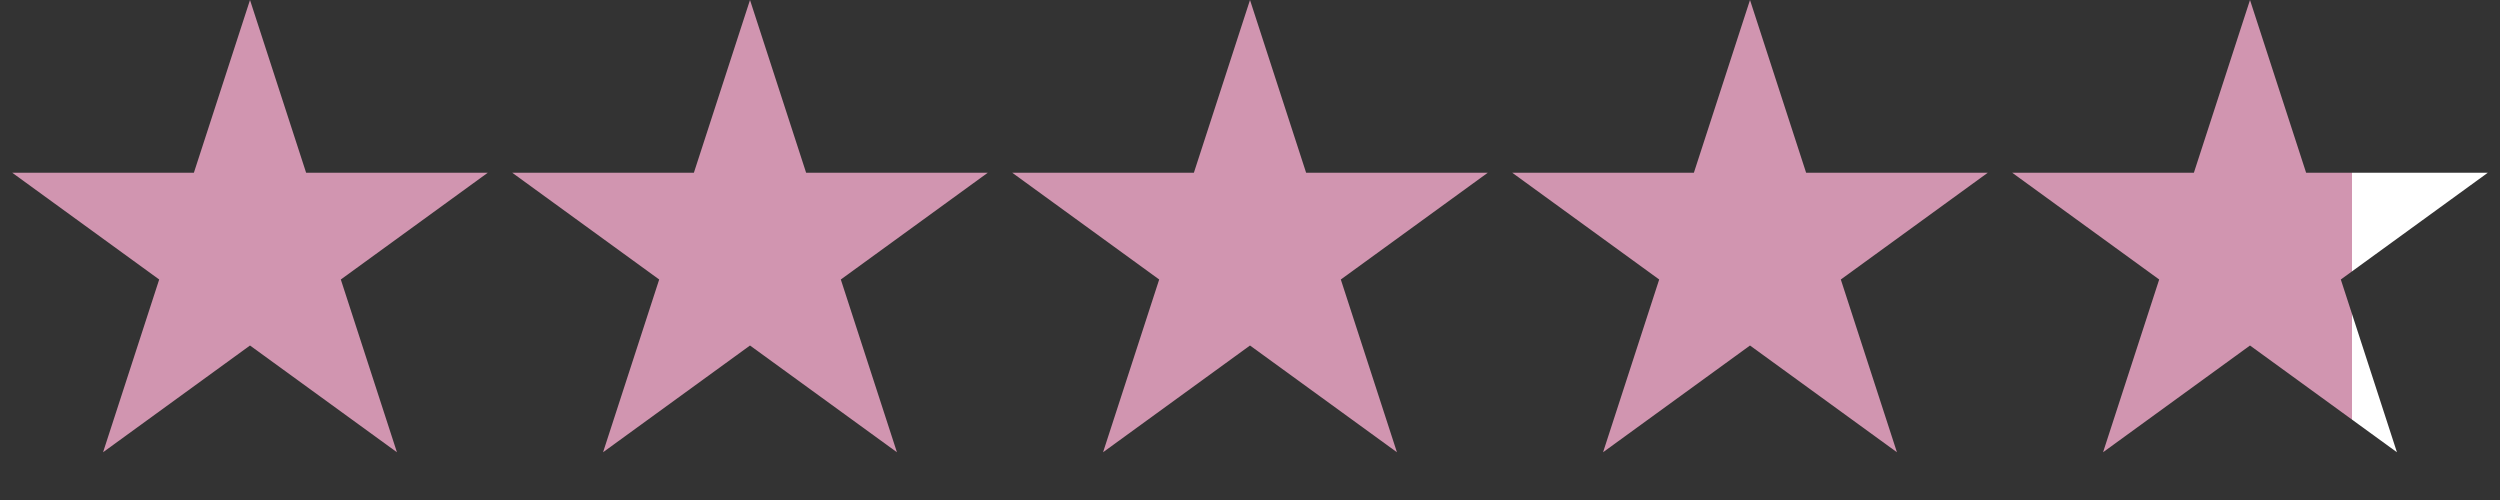
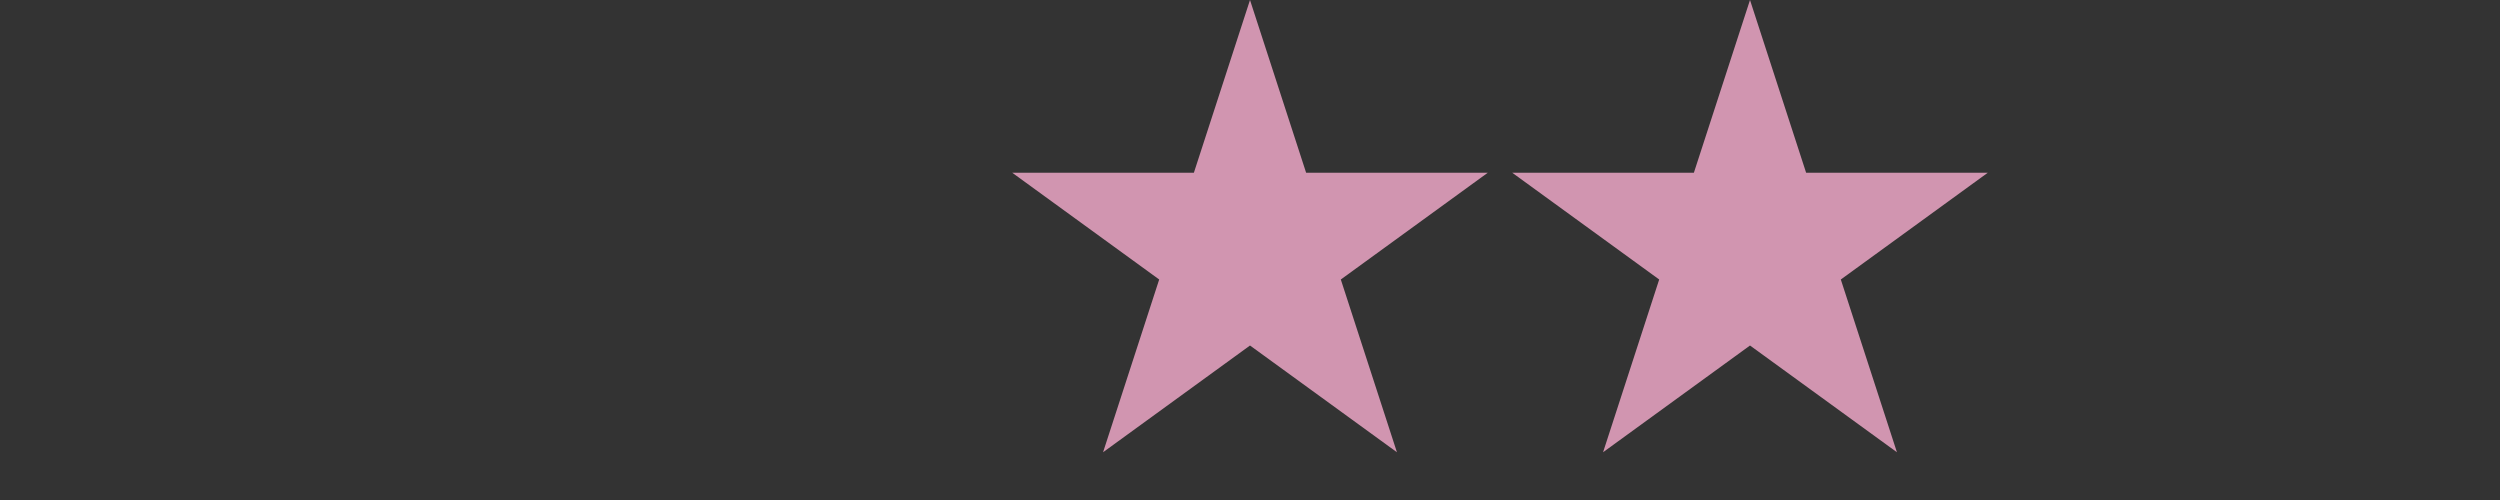
<svg xmlns="http://www.w3.org/2000/svg" width="80" height="16" viewBox="0 0 80 16" fill="none">
  <rect x="0" y="0" width="80" height="16" fill="#333333" stroke="none" />
-   <path d="M8 0L9.796 5.528L15.608 5.528L10.906 8.944L12.702 14.472L8 11.056L3.298 14.472L5.094 8.944L0.392 5.528L6.204 5.528L8 0Z" fill="#D195B0" />
-   <path d="M24 0L25.796 5.528L31.608 5.528L26.906 8.944L28.702 14.472L24 11.056L19.298 14.472L21.094 8.944L16.392 5.528L22.204 5.528L24 0Z" fill="#D195B0" />
  <path d="M40 0L41.796 5.528L47.608 5.528L42.906 8.944L44.702 14.472L40 11.056L35.298 14.472L37.094 8.944L32.392 5.528L38.204 5.528L40 0Z" fill="#D195B0" />
  <path d="M56 0L57.796 5.528L63.608 5.528L58.906 8.944L60.702 14.472L56 11.056L51.298 14.472L53.094 8.944L48.392 5.528L54.204 5.528L56 0Z" fill="#D195B0" />
-   <path d="M72 0L73.796 5.528L79.609 5.528L74.906 8.944L76.702 14.472L72 11.056L67.298 14.472L69.094 8.944L64.391 5.528L70.204 5.528L72 0Z" fill="url(#paint0_linear_3034_4135)" />
  <defs>
    <linearGradient id="paint0_linear_3034_4135" x1="80" y1="8" x2="64" y2="8" gradientUnits="userSpaceOnUse">
      <stop stop-color="white" />
      <stop offset="0.296" stop-color="white" />
      <stop offset="0.297" stop-color="#D195B0" />
      <stop offset="1" stop-color="#D195B0" />
    </linearGradient>
  </defs>
</svg>